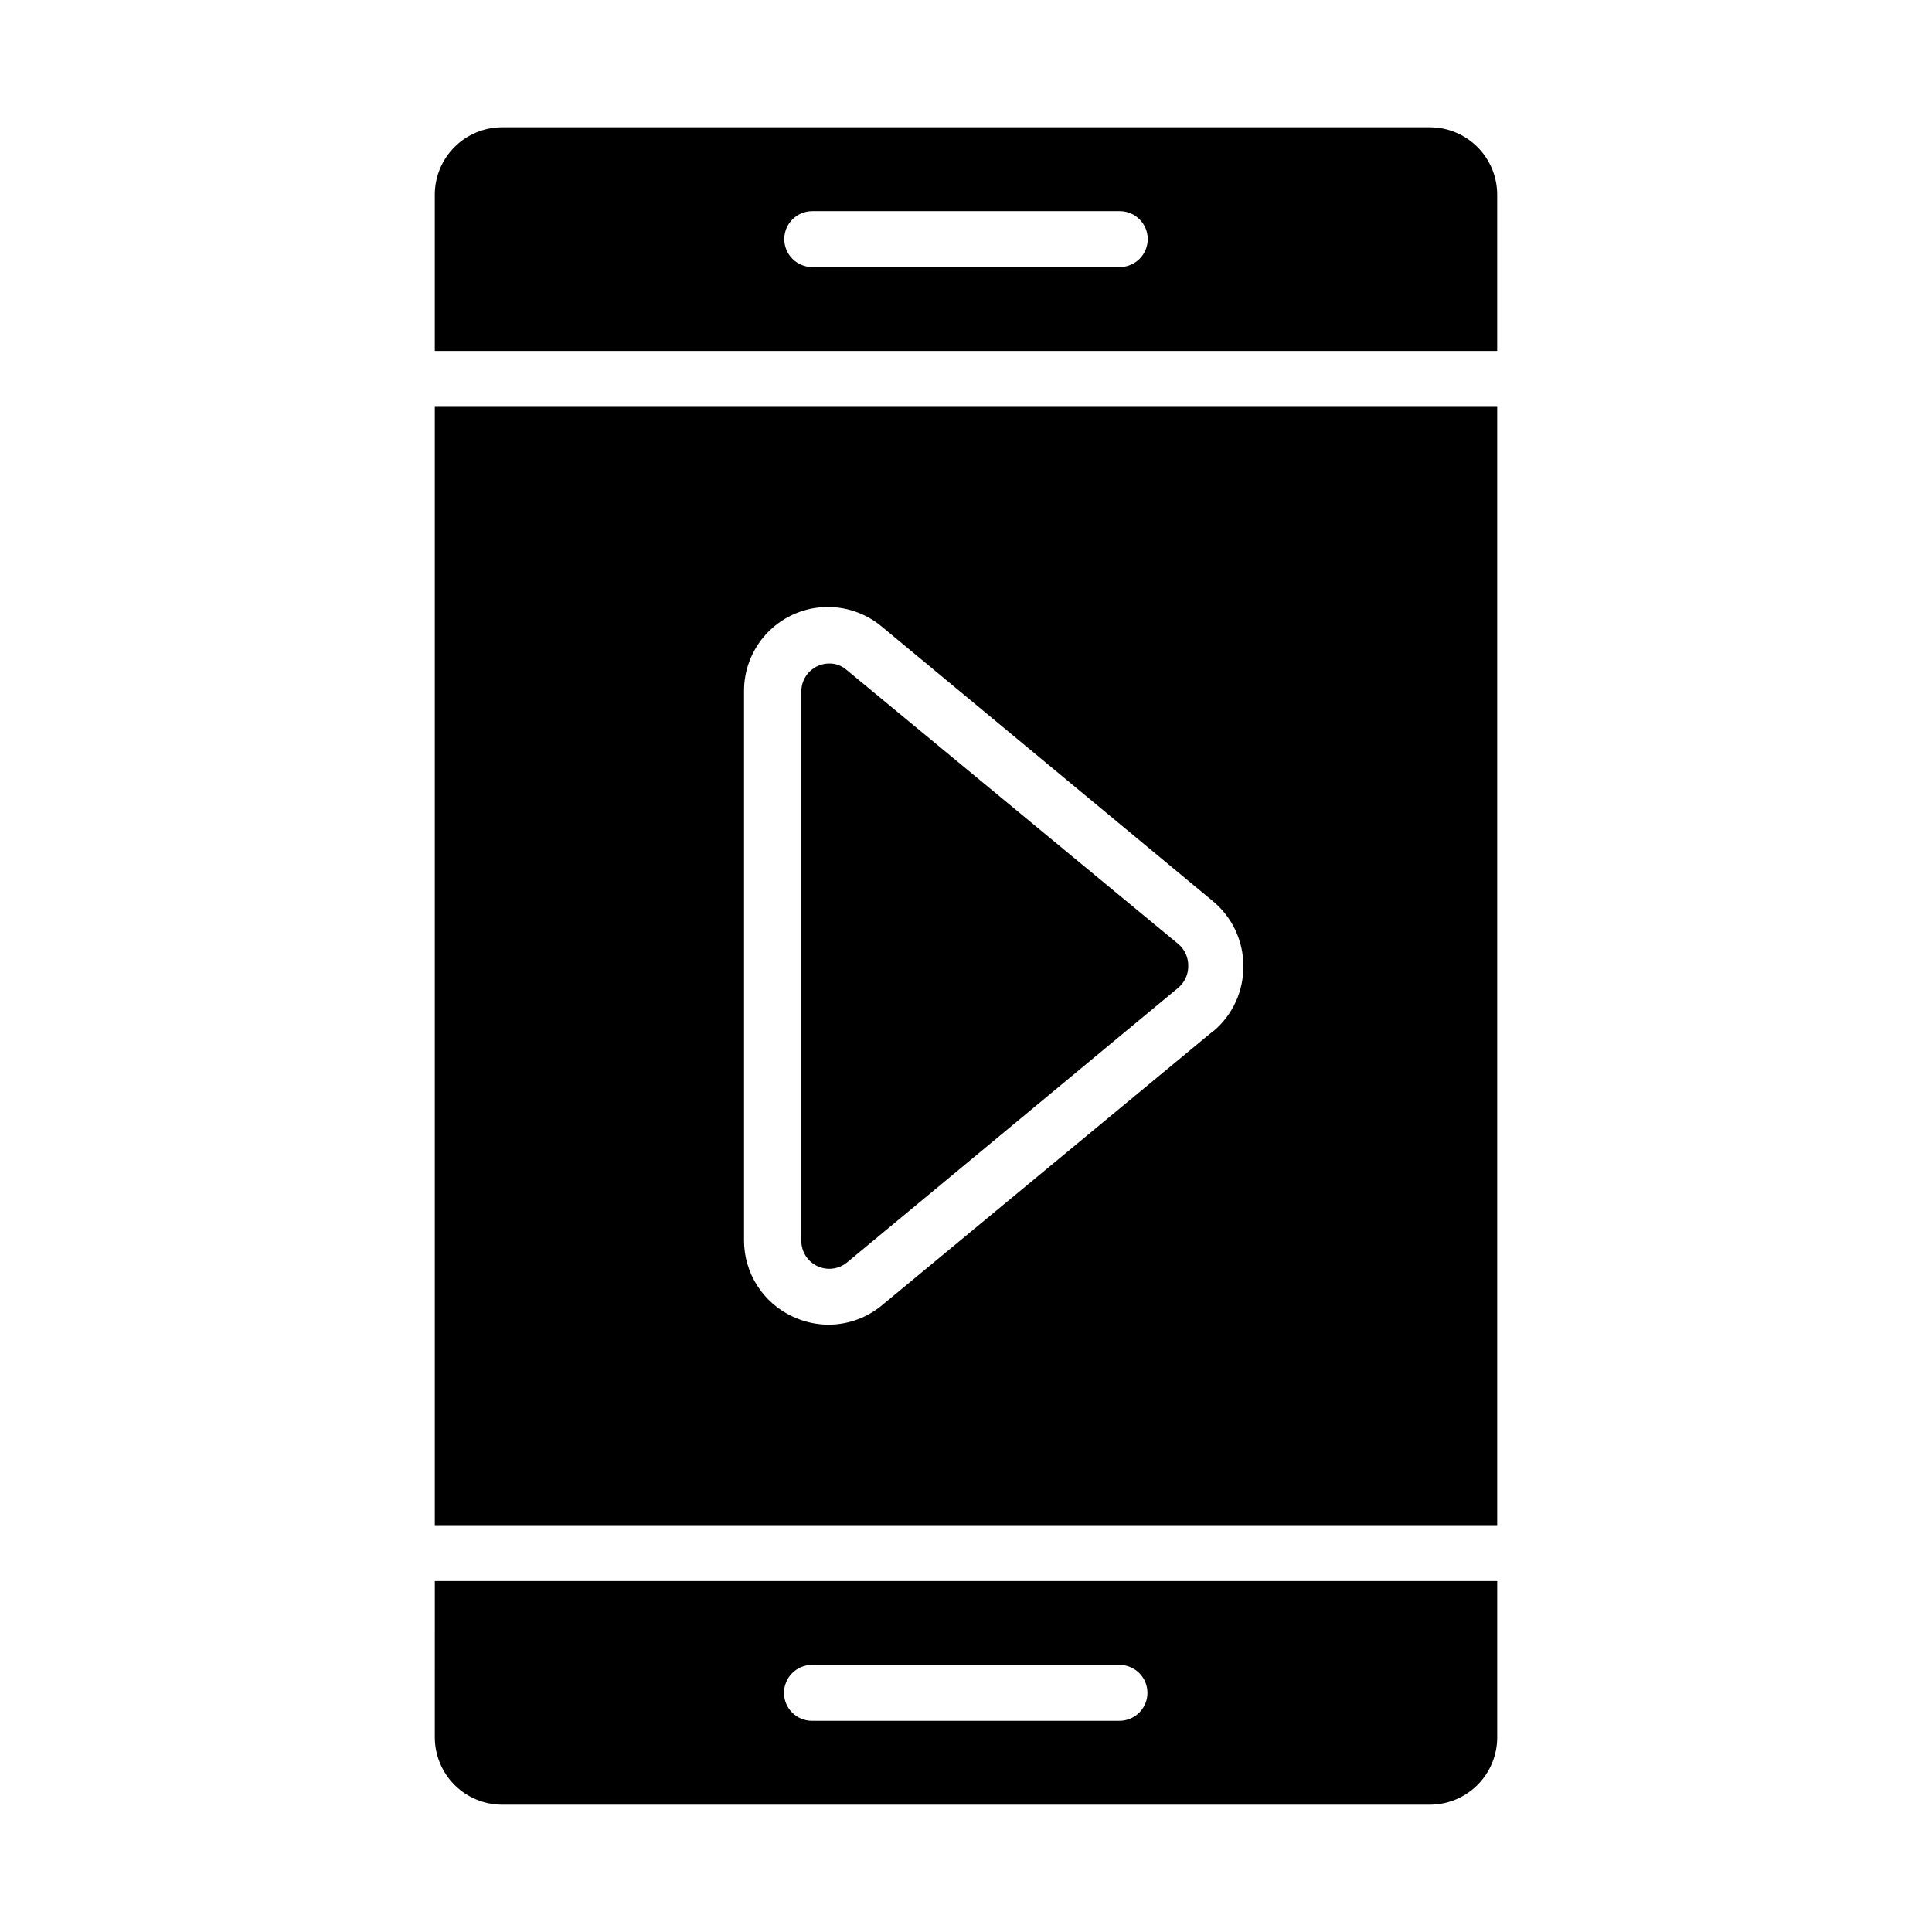
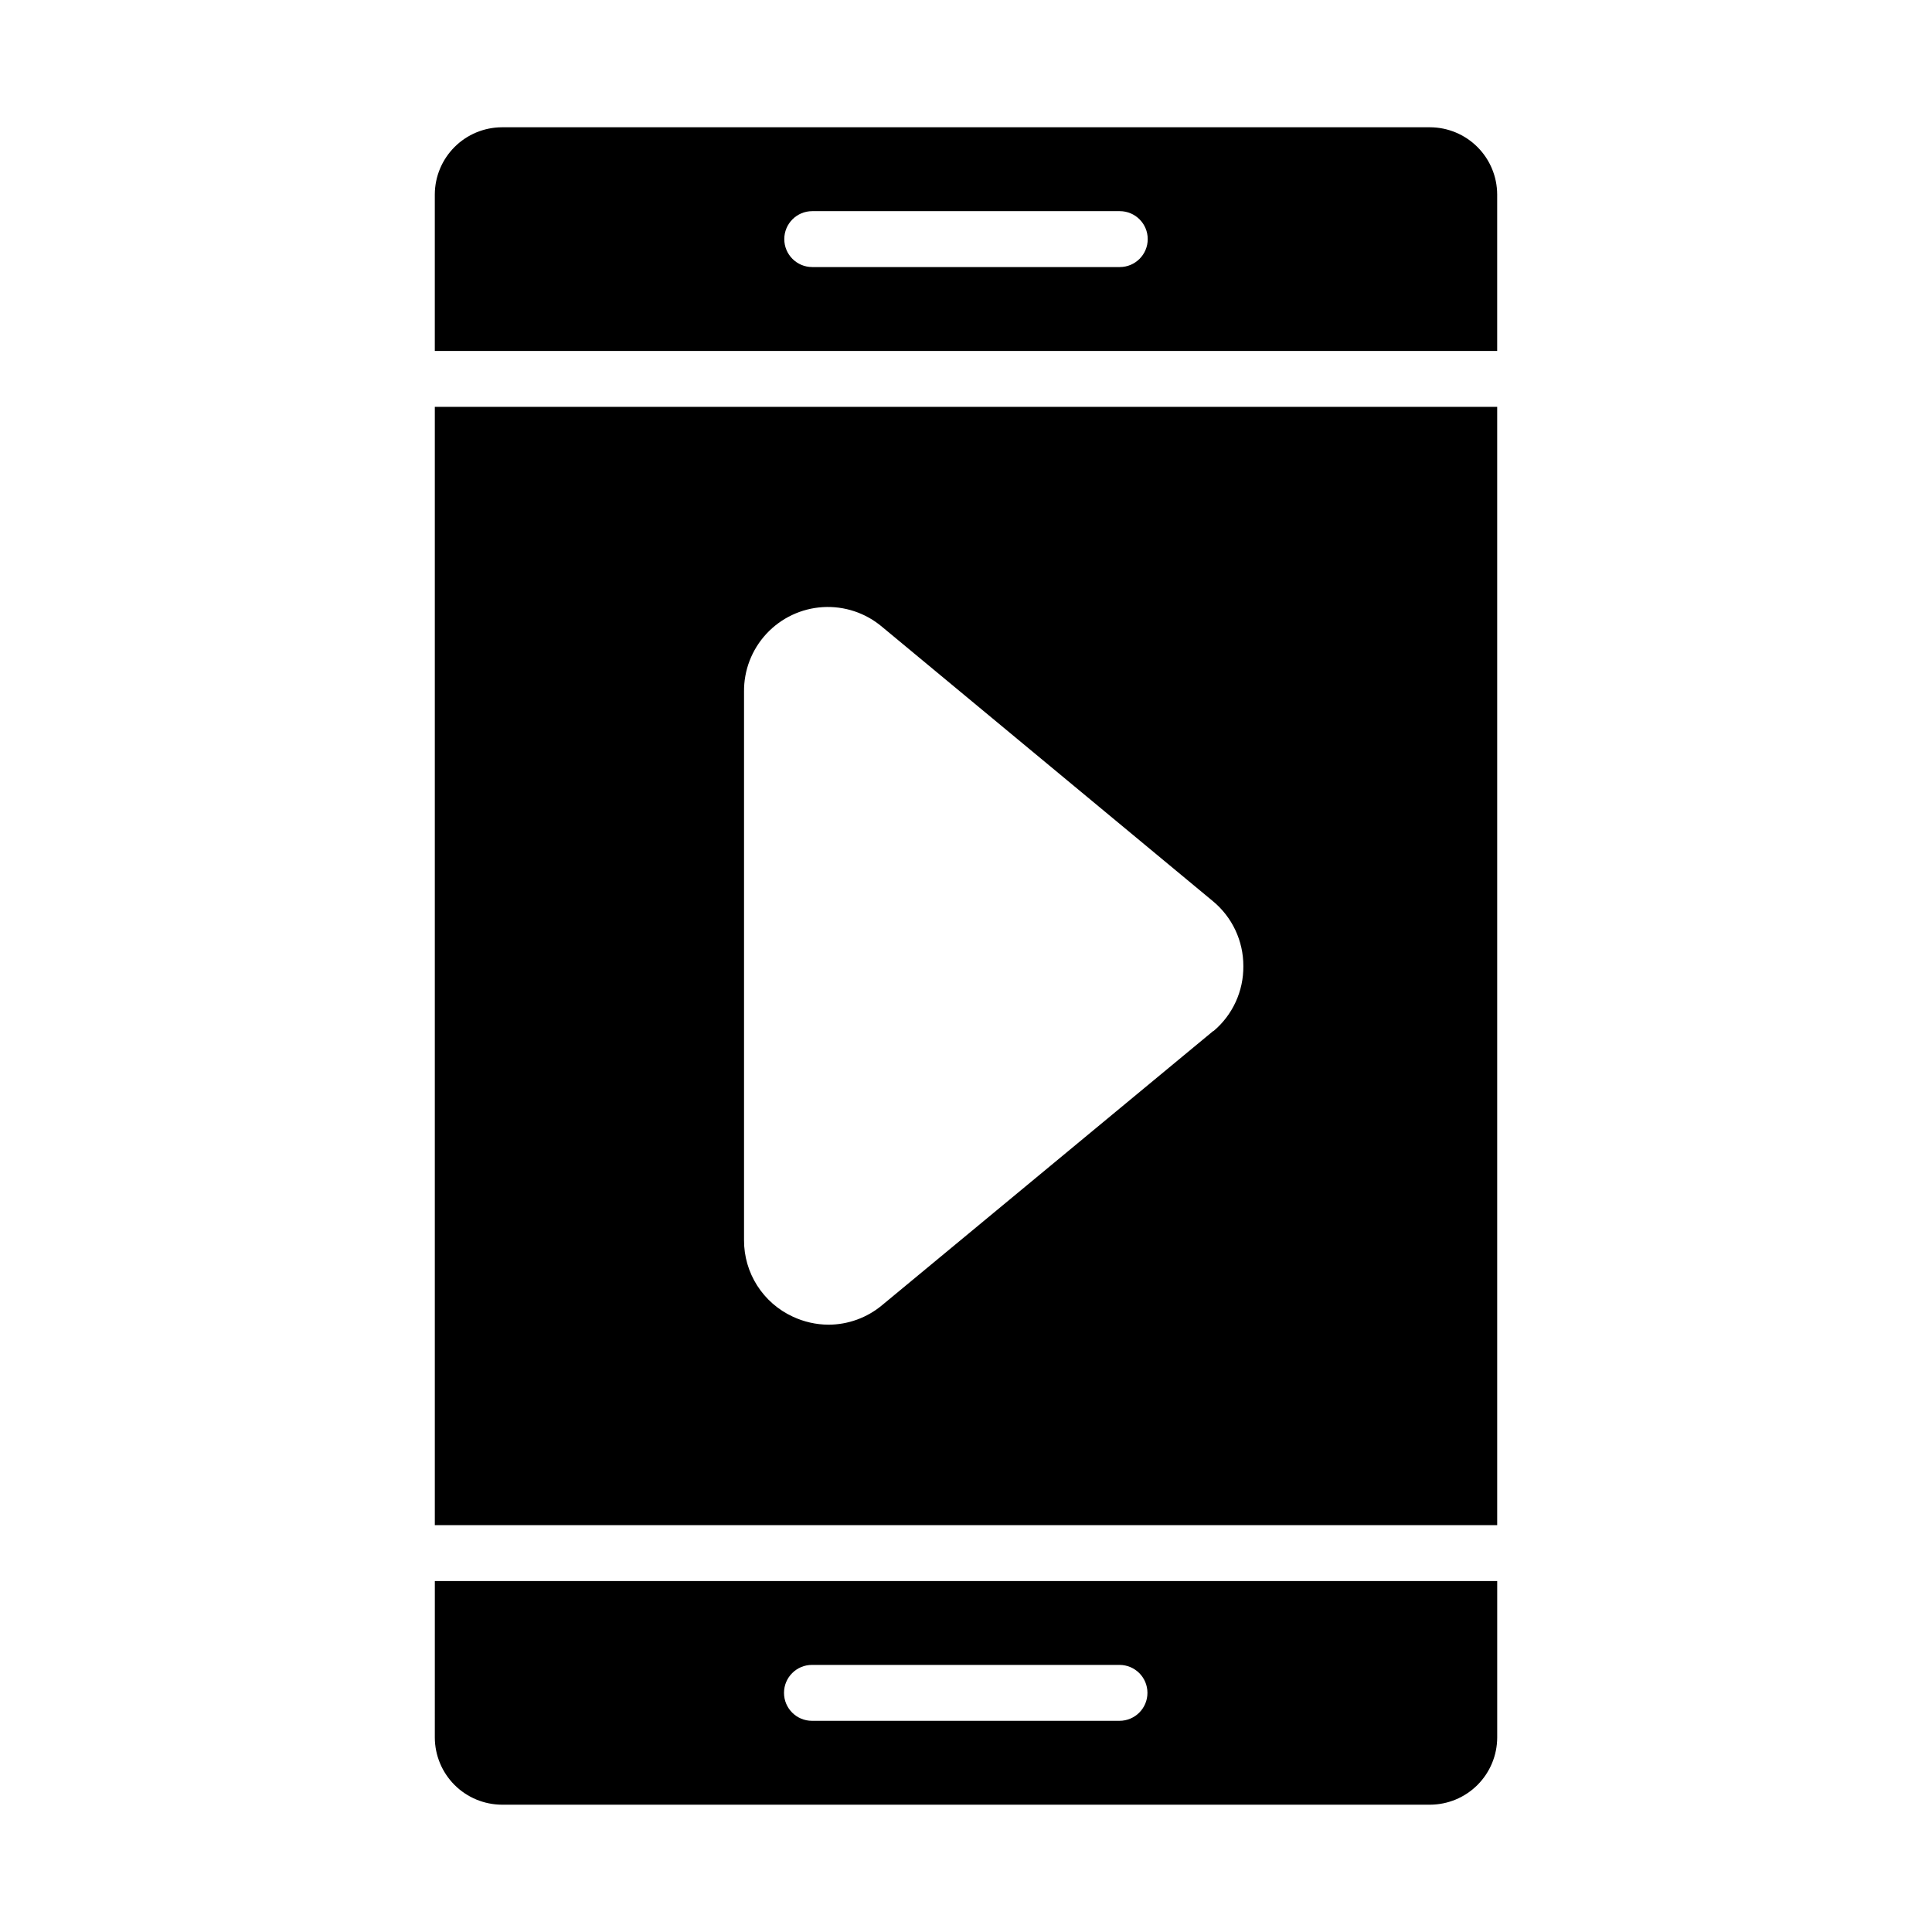
<svg xmlns="http://www.w3.org/2000/svg" fill="#000000" width="800px" height="800px" version="1.1" viewBox="144 144 512 512">
  <g>
-     <path d="m368.36 321.54c-1.27-1.121-2.906-1.727-4.594-1.707-4.094 0-7.41 3.32-7.41 7.41v145.44c-0.059 2.918 1.602 5.602 4.242 6.848 2.637 1.25 5.766 0.832 7.984-1.066l87.648-72.684c1.73-1.441 2.715-3.598 2.664-5.852 0.027-2.231-0.953-4.352-2.664-5.781z" />
    <path d="m259.23 604.48c0.02 4.711 1.902 9.223 5.231 12.555 3.332 3.328 7.844 5.207 12.551 5.227h245.98c4.707-0.02 9.219-1.898 12.551-5.227 3.332-3.332 5.211-7.844 5.231-12.555v-41.488h-281.54zm99.949-19.262h81.5-0.004c4.094 0 7.41 3.316 7.41 7.41 0 4.09-3.316 7.406-7.41 7.406h-81.5 0.004c-4.094 0-7.41-3.316-7.41-7.406 0-4.094 3.316-7.41 7.41-7.41" />
    <path d="m259.23 548.18h281.54v-296.36h-281.54zm206.34-130.99-87.793 72.684c-3.992 3.34-9.023 5.172-14.227 5.184-3.281-0.02-6.516-0.754-9.484-2.148-3.859-1.785-7.121-4.641-9.406-8.223-2.285-3.586-3.496-7.75-3.484-12.004v-145.29c-0.082-5.719 2.047-11.25 5.941-15.441 3.894-4.191 9.254-6.719 14.965-7.059 5.711-0.336 11.332 1.539 15.695 5.238l87.648 72.684-0.004-0.004c5.129 4.234 8.094 10.539 8.078 17.191 0.074 6.648-2.836 12.984-7.93 17.262" />
    <path d="m277.01 177.73c-4.707 0.02-9.219 1.898-12.551 5.231-3.328 3.328-5.211 7.84-5.231 12.551v41.488h281.54v-41.488c-0.02-4.711-1.898-9.223-5.231-12.551-3.332-3.332-7.844-5.211-12.551-5.231zm163.74 37.043h-81.5 0.004c-4.094 0-7.41-3.316-7.41-7.406 0-4.094 3.316-7.41 7.41-7.41h81.5-0.004c4.094 0 7.41 3.316 7.41 7.41 0 4.09-3.316 7.406-7.41 7.406" />
  </g>
</svg>